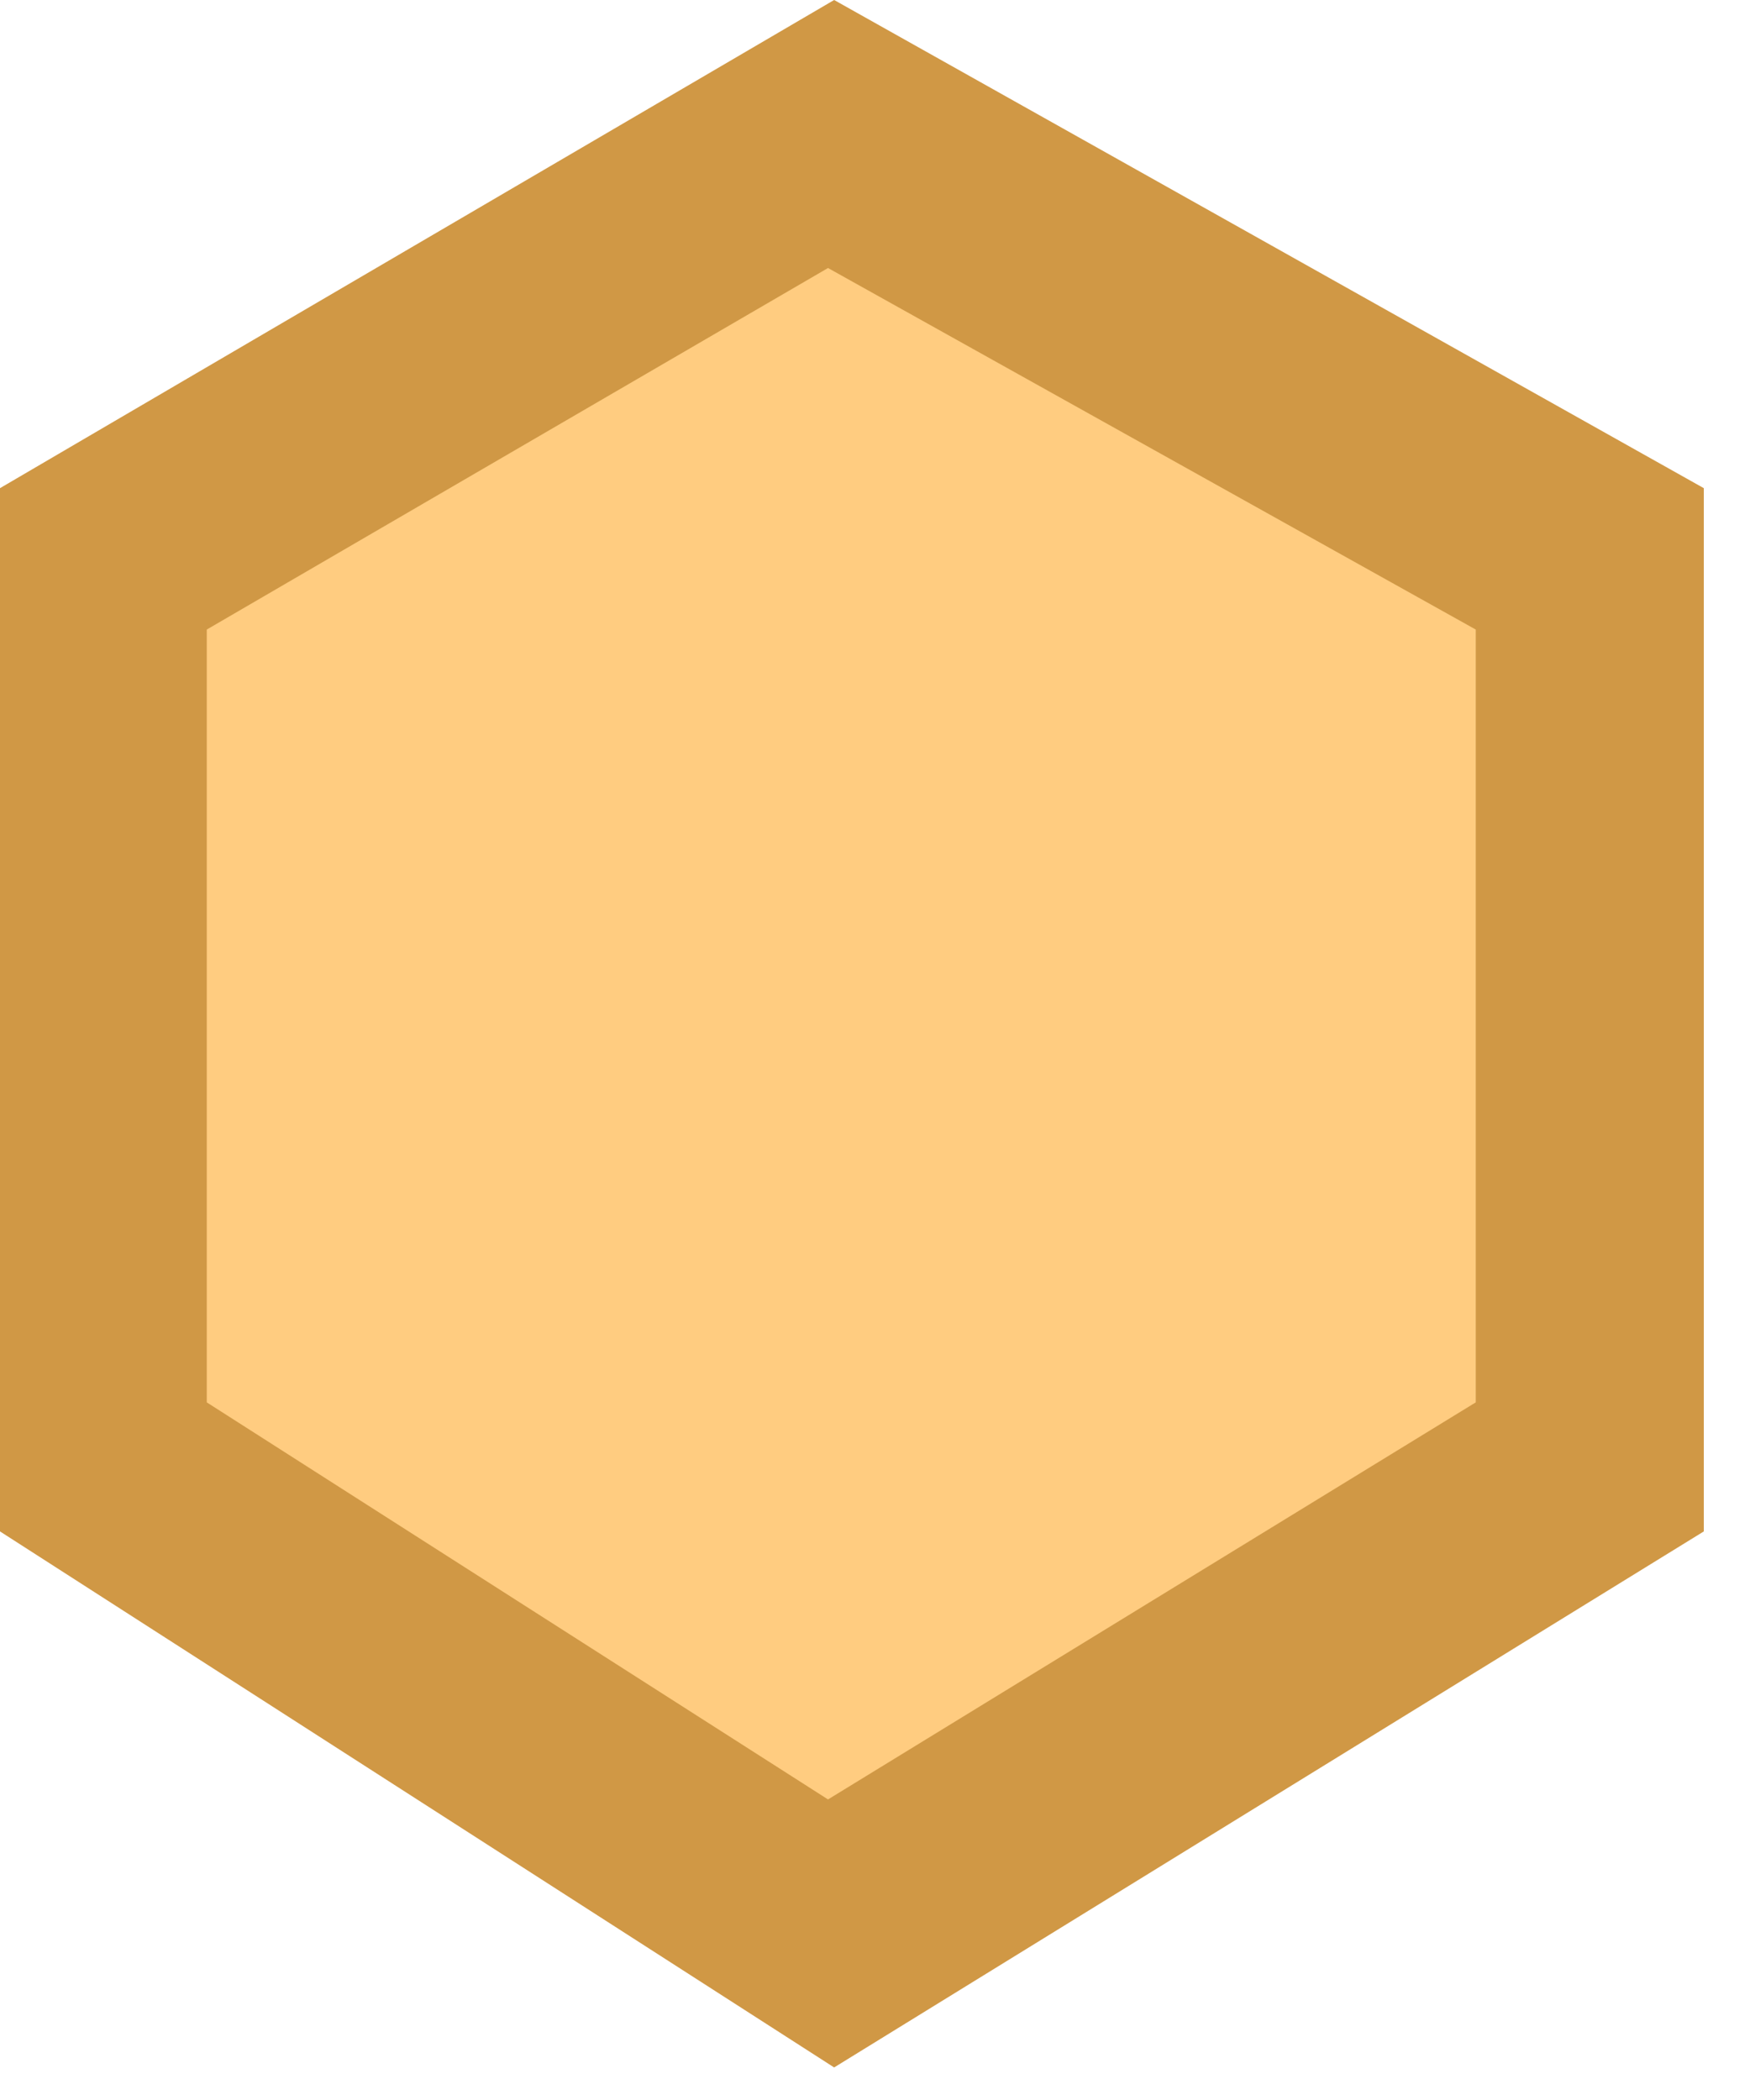
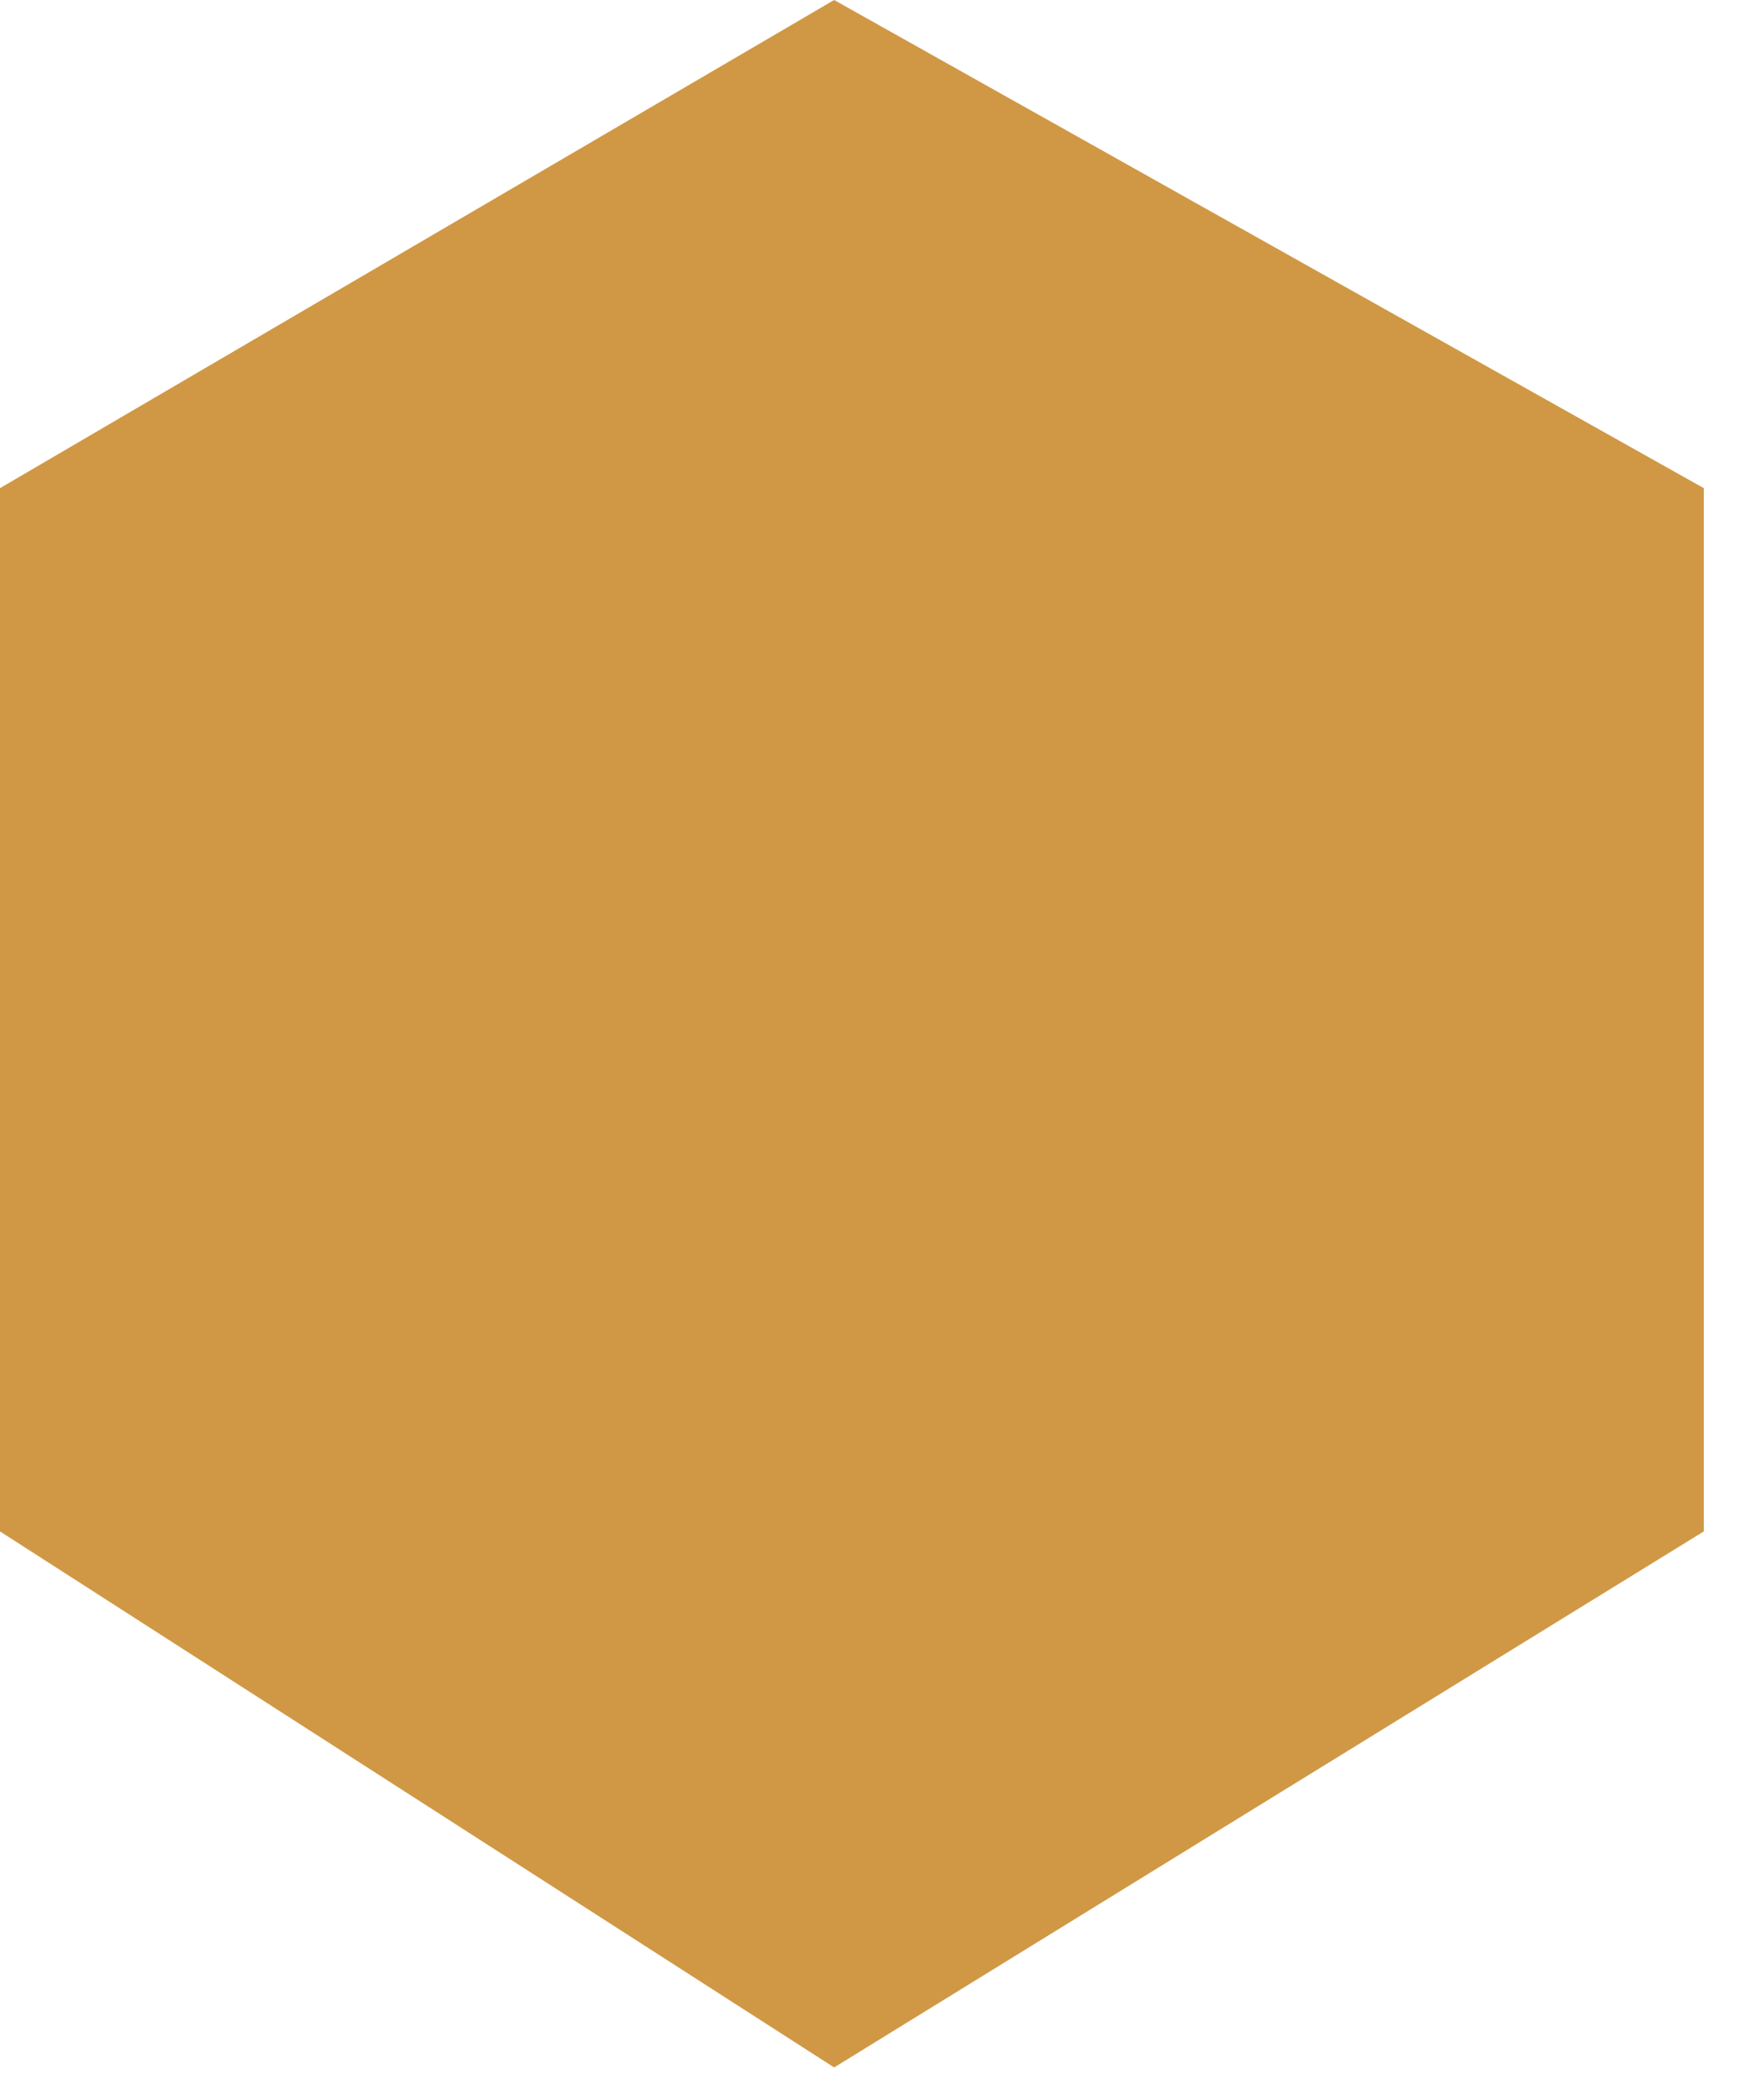
<svg xmlns="http://www.w3.org/2000/svg" width="20" height="24" viewBox="0 0 20 24" fill="none">
  <path d="M0 5.579L9.533 0L19.472 5.579V17.502L9.533 23.628L0 17.502V5.579Z" fill="#D09845" />
-   <path d="M2.363 7.195L9.463 3.063L16.866 7.195V16.027L9.463 20.565L2.363 16.027V7.195Z" fill="#FFCC80" />
</svg>